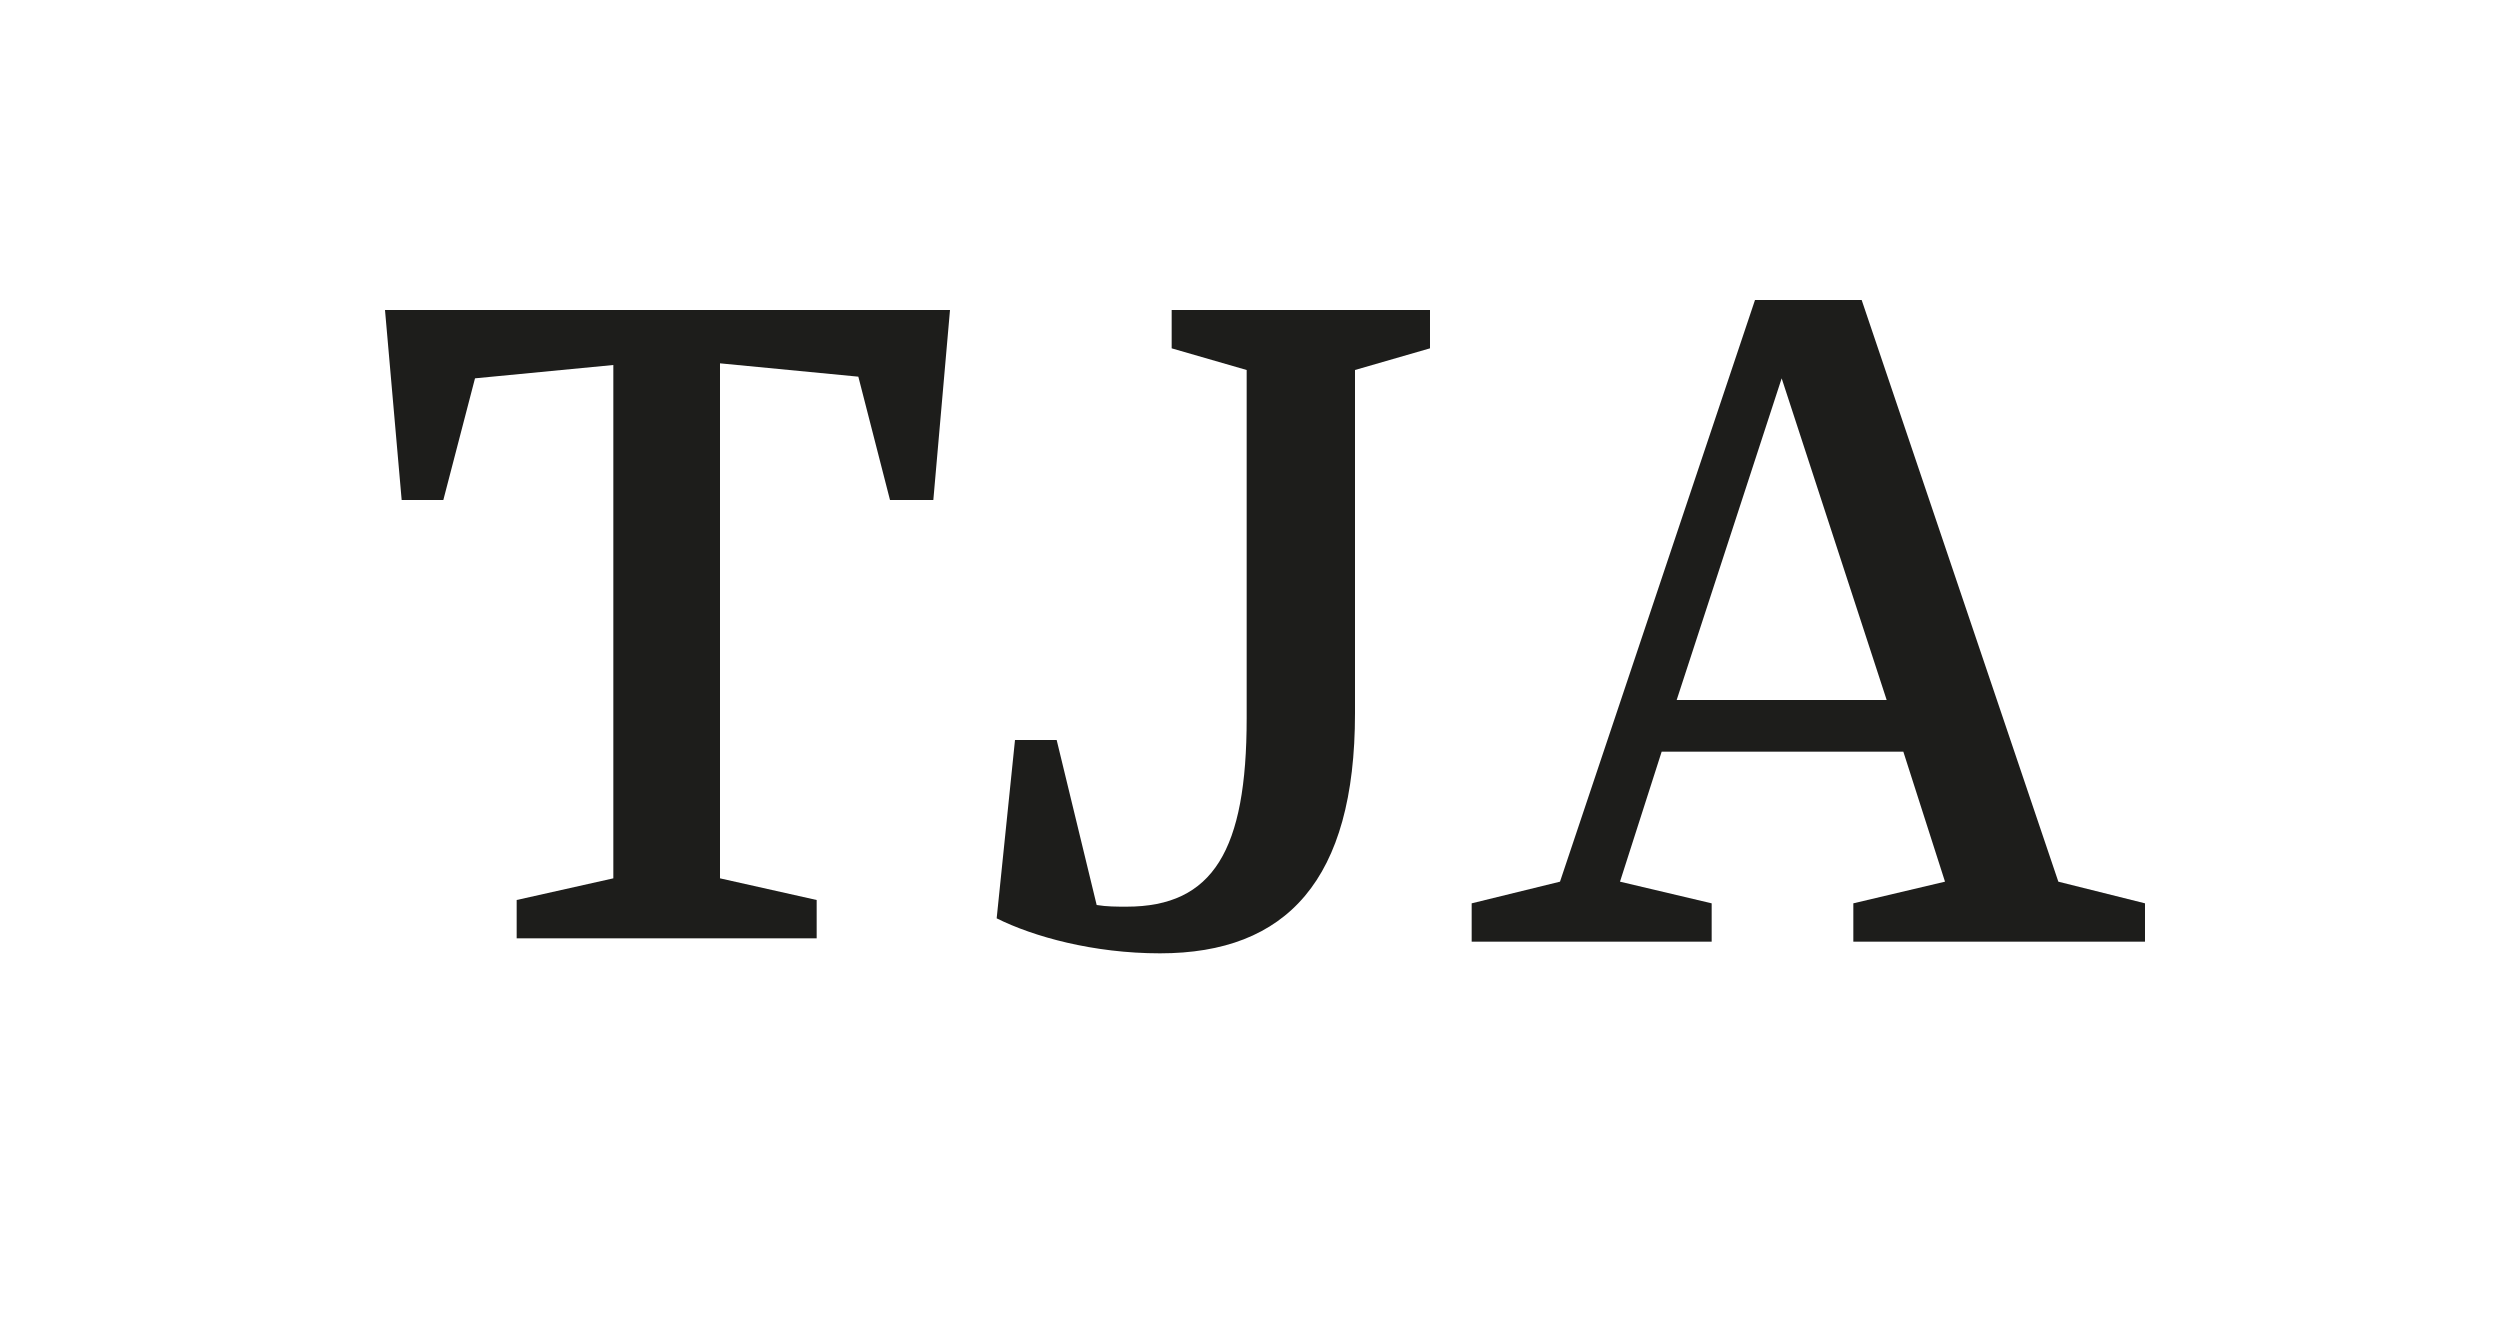
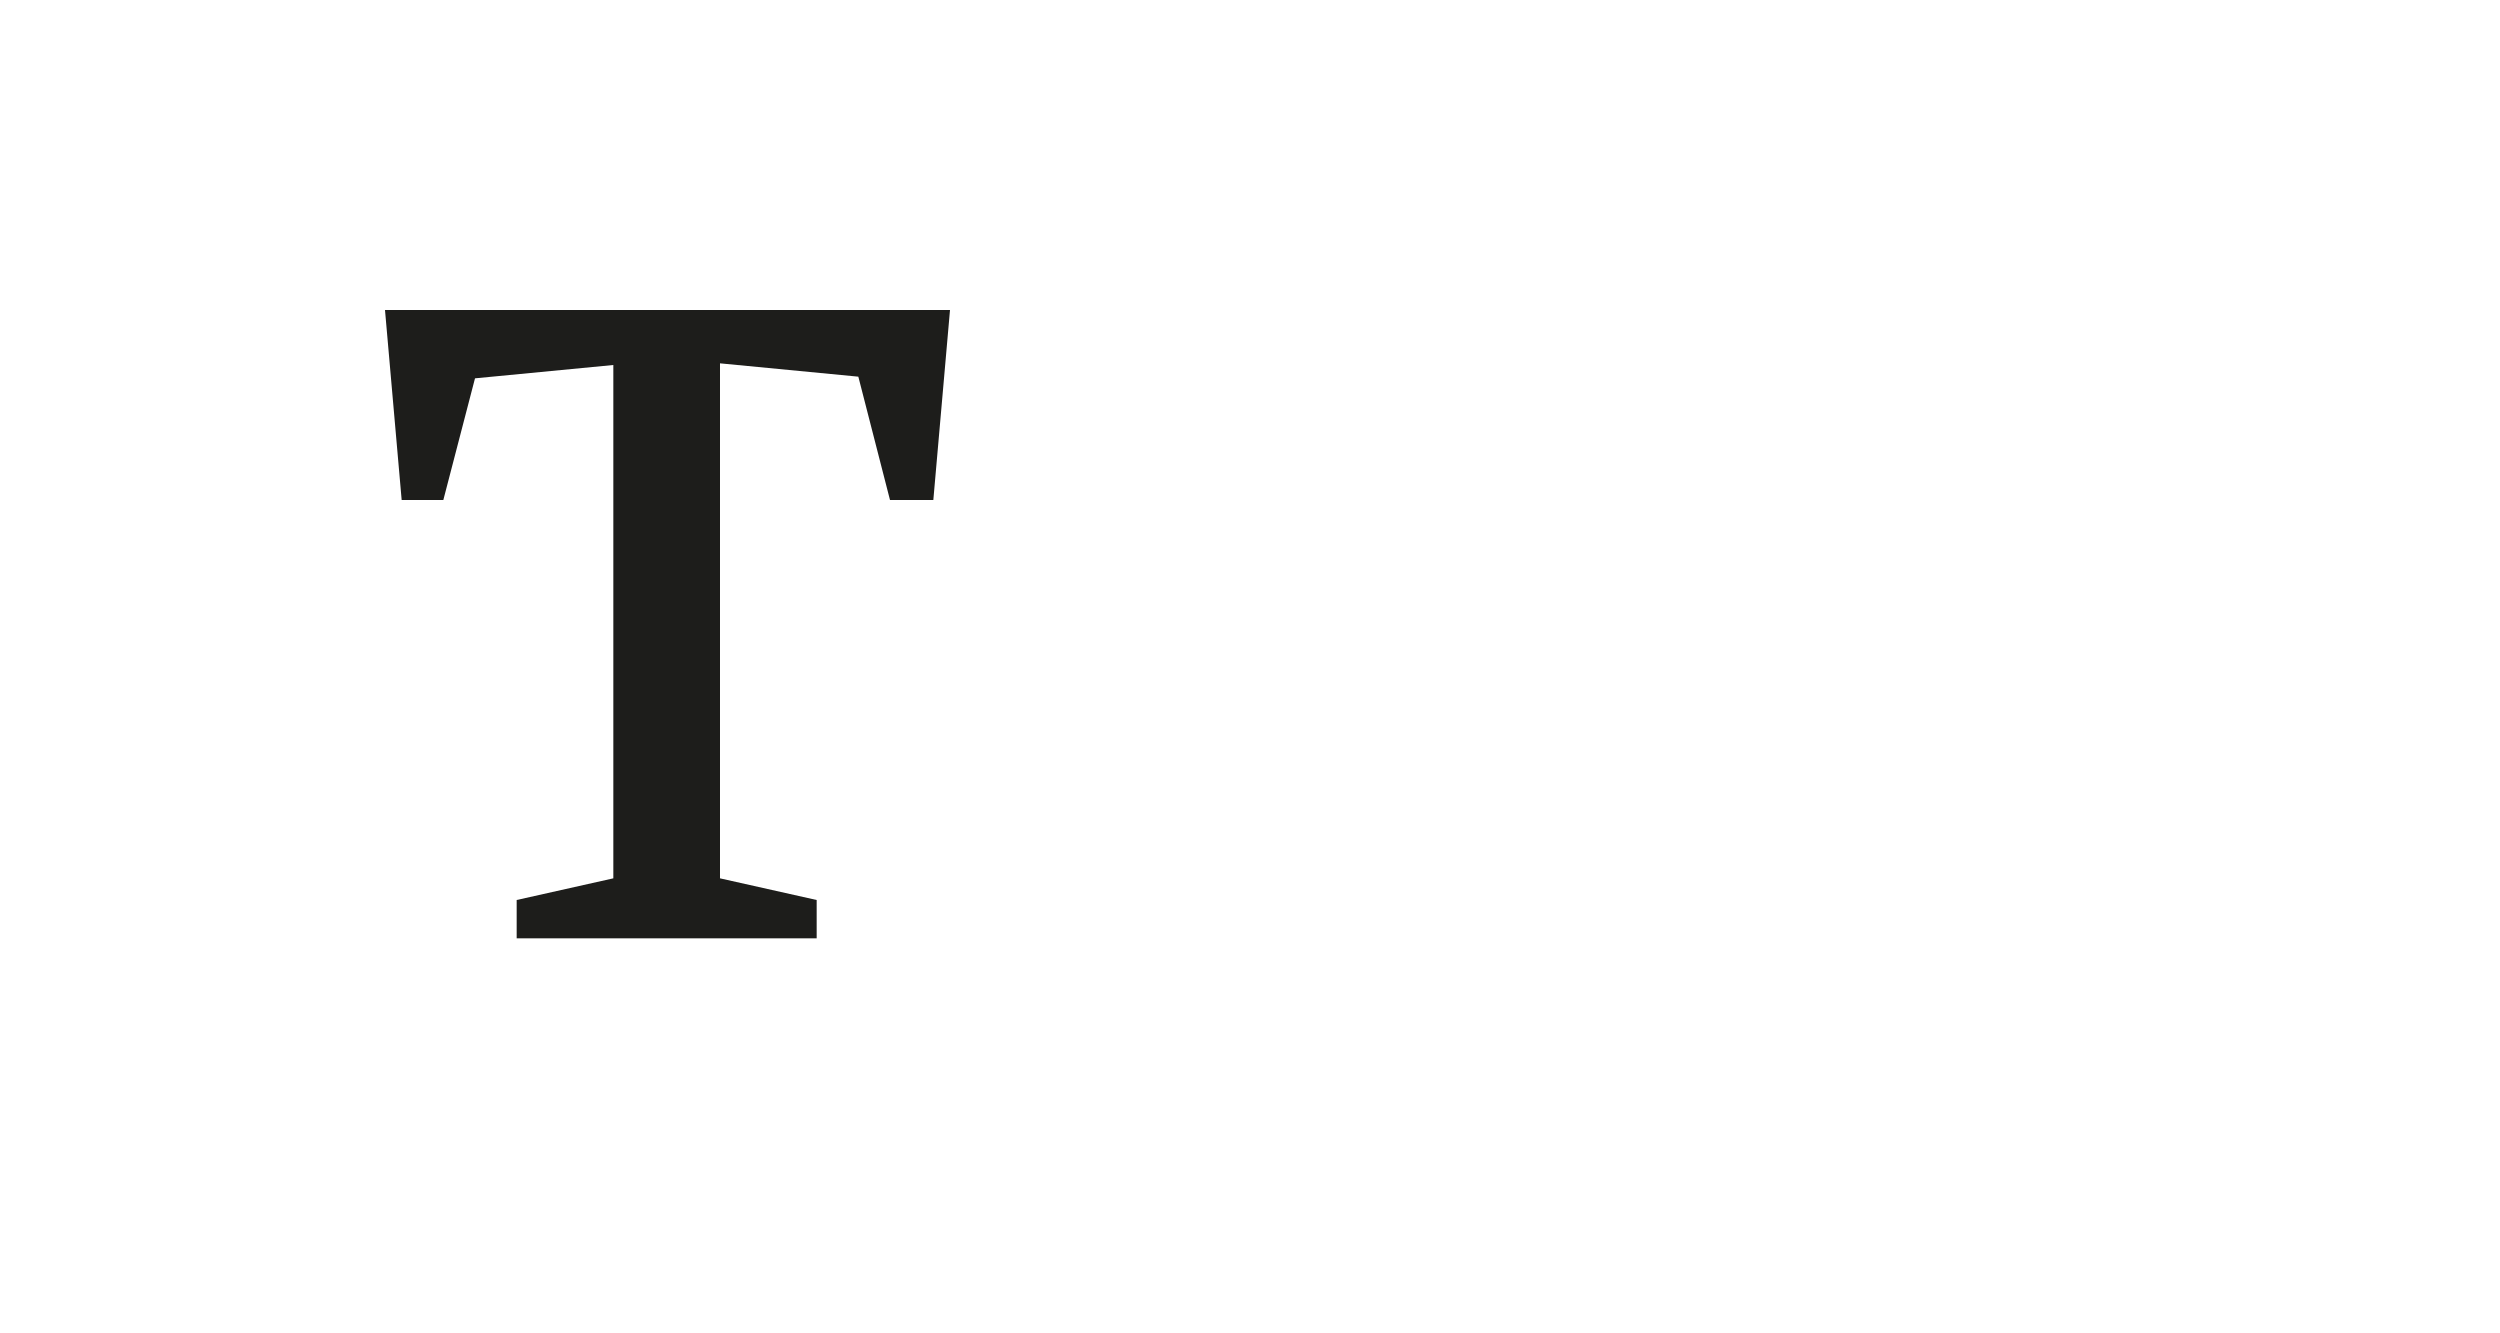
<svg xmlns="http://www.w3.org/2000/svg" version="1.1" id="Ebene_1" x="0px" y="0px" viewBox="0 0 150 80" style="enable-background:new 0 0 150 80;" xml:space="preserve">
  <style type="text/css">
	.st0{fill:#FFFFFF;}
	.st1{fill:#1D1D1B;}
</style>
  <g>
-     <rect x="0" class="st0" width="150" height="80" />
-   </g>
+     </g>
  <g>
    <path class="st1" d="M56,30h-2.6l-1.9-7.4l-8.3-0.8v30.9l5.8,1.3v2.3H31v-2.3l5.8-1.3V21.9l-8.3,0.8L26.6,30h-2.5l-1-11.4H57L56,30   z" />
-     <path class="st1" d="M85.8,20.9l-4.5,1.3v20.6c0,10-4.1,14.4-11.7,14.4c-4,0-7.6-1-9.8-2.1l1.1-10.7h2.5l2.4,9.9   c0.6,0.1,1.2,0.1,1.8,0.1c5.2,0,7.2-3.4,7.2-11.3V22.2l-4.5-1.3v-2.3h15.5V20.9z" />
-     <path class="st1" d="M128.7,54.2v2.3h-17.5v-2.3l5.5-1.3l-2.5-7.8H99.7l-2.5,7.8l5.5,1.3v2.3H88.3v-2.3l5.3-1.3l11.7-34.9h6.4   l11.8,34.9L128.7,54.2z M113.2,42l-6.3-19.3L100.6,42H113.2z" />
  </g>
</svg>